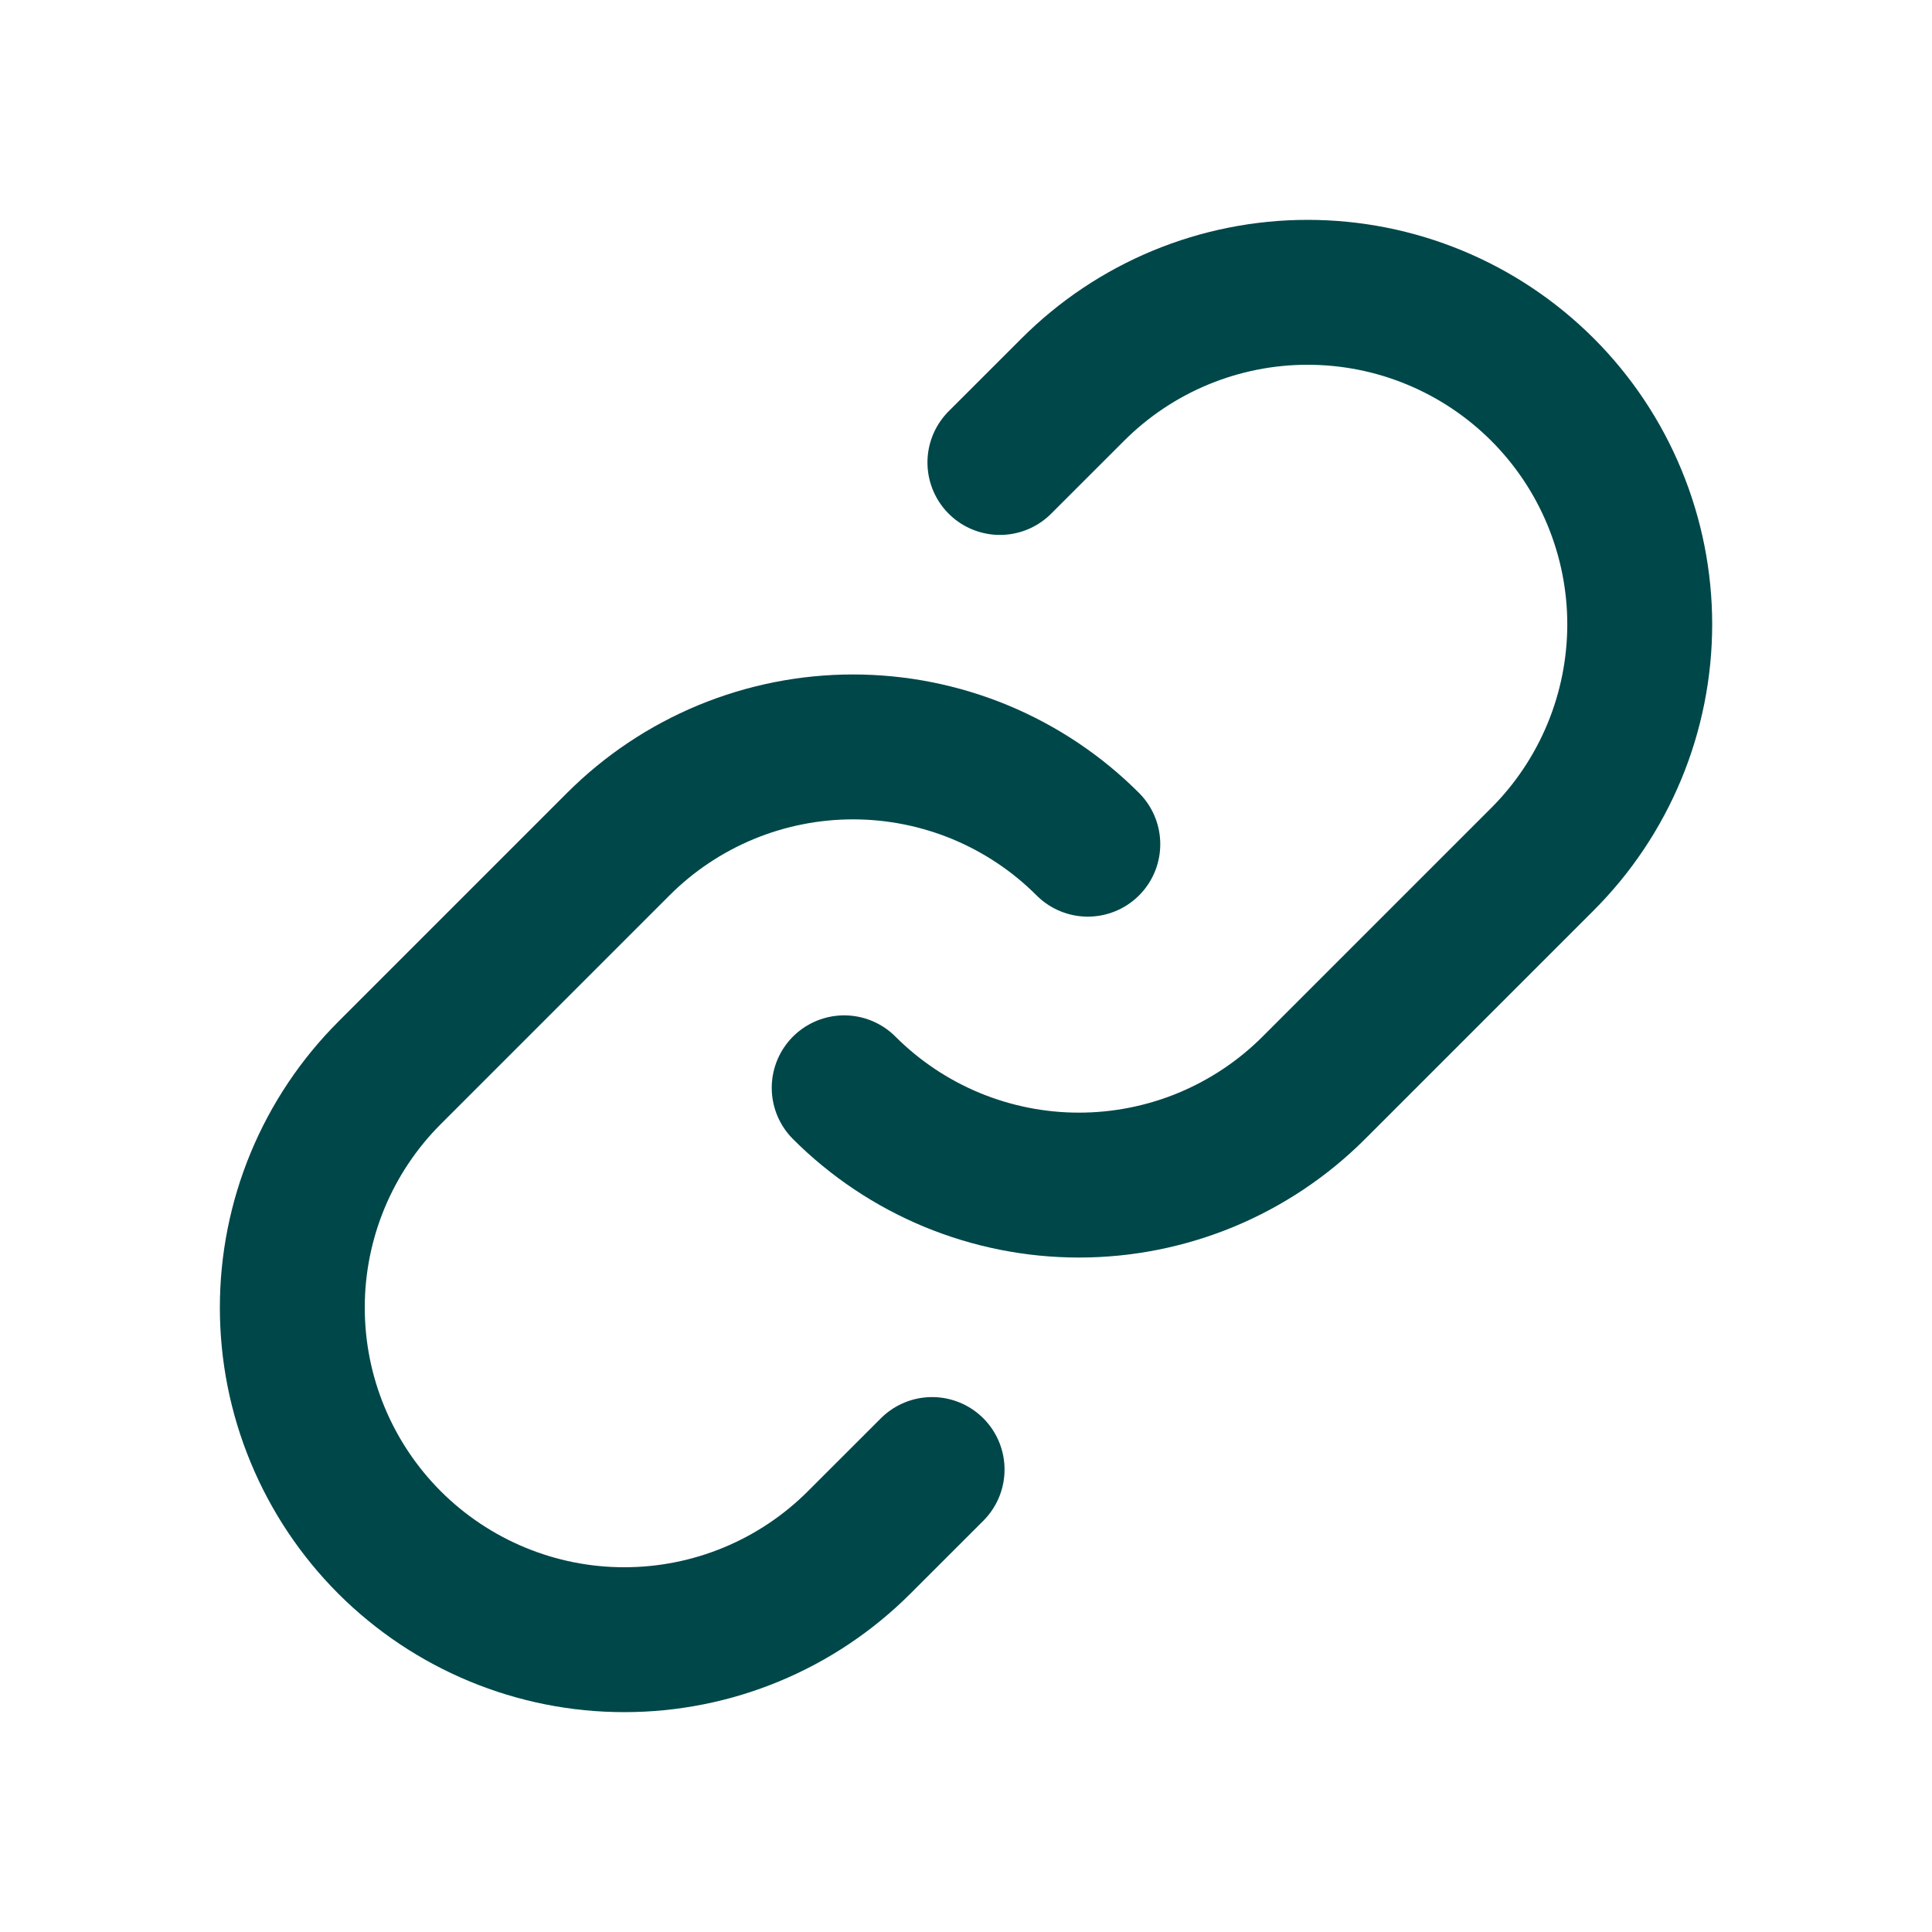
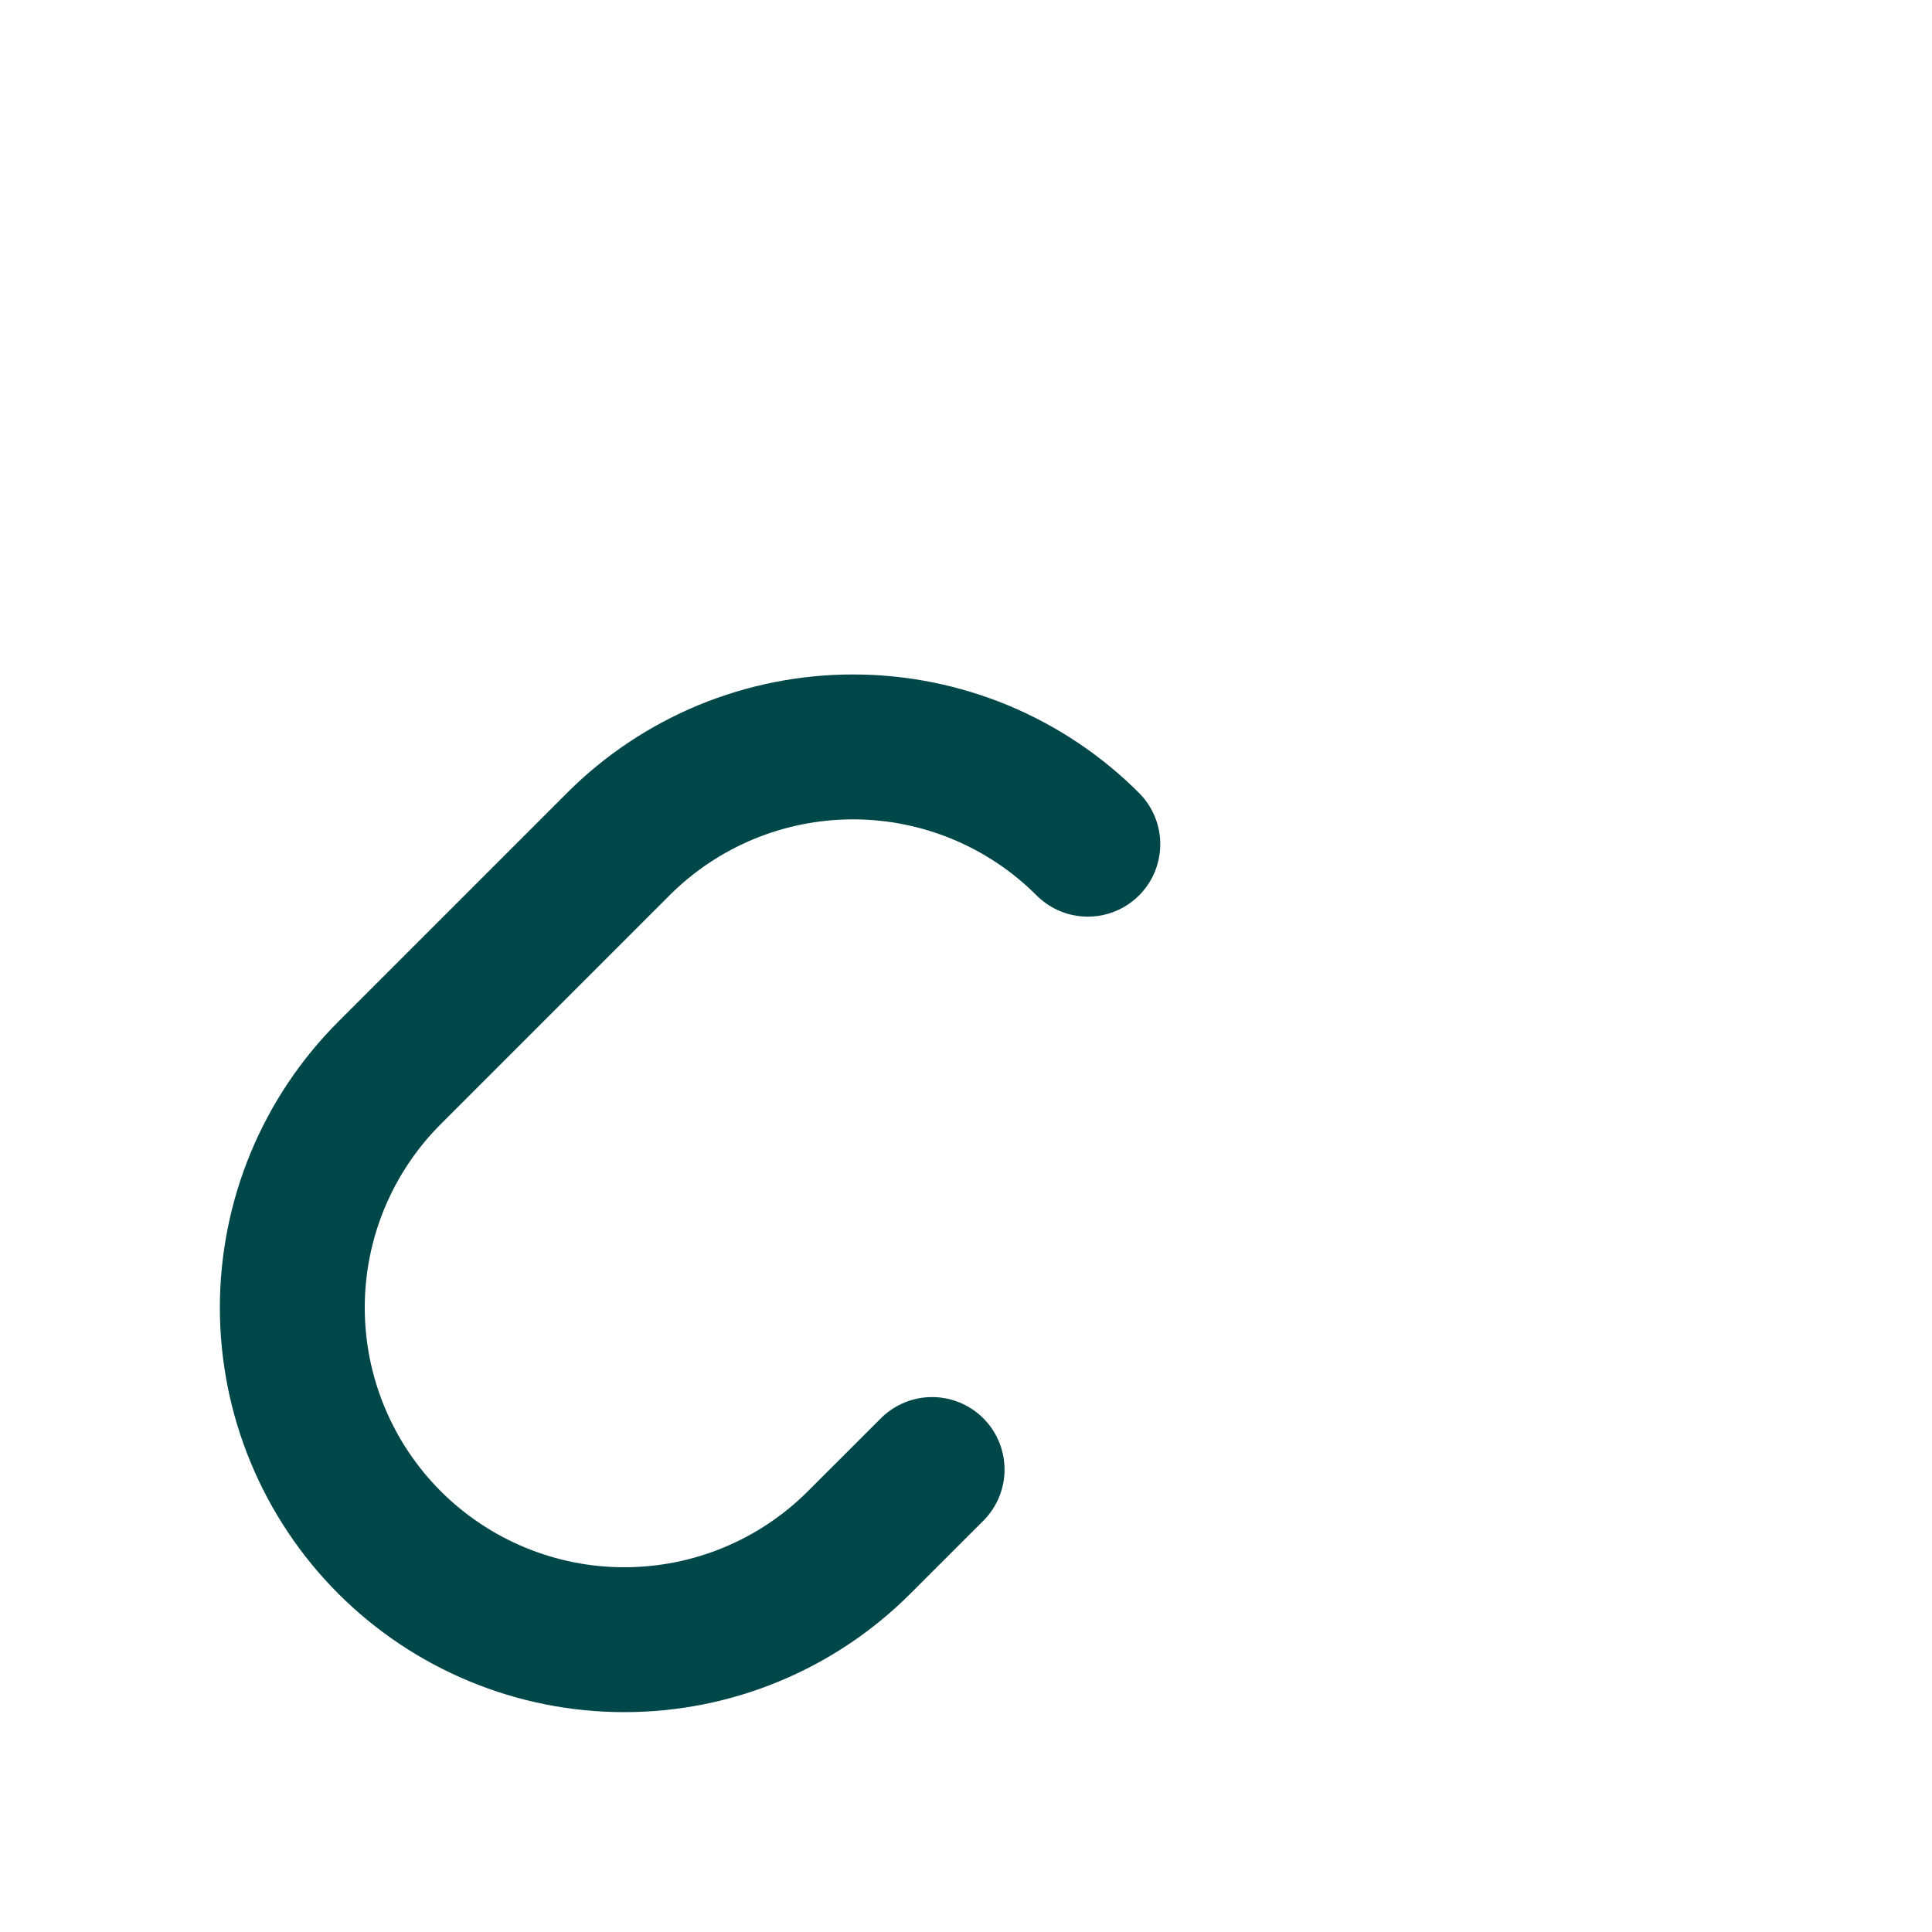
<svg xmlns="http://www.w3.org/2000/svg" width="40" height="40" viewBox="0 0 40 40" fill="none">
-   <path d="M20.702 9.575L22.21 8.068C22.848 7.429 23.606 6.922 24.44 6.576C25.275 6.23 26.169 6.052 27.072 6.052C27.975 6.052 28.869 6.229 29.704 6.575C30.538 6.92 31.296 7.427 31.935 8.065C32.574 8.704 33.08 9.462 33.425 10.296C33.771 11.131 33.949 12.025 33.949 12.928C33.948 13.832 33.77 14.726 33.424 15.56C33.078 16.394 32.572 17.152 31.933 17.79L27.201 22.522C26.562 23.161 25.804 23.667 24.97 24.013C24.136 24.358 23.242 24.536 22.339 24.536C21.436 24.536 20.543 24.358 19.708 24.013C18.874 23.667 18.116 23.161 17.478 22.522" stroke="#00474A" stroke-width="3" stroke-linecap="round" stroke-linejoin="round" />
  <path d="M19.298 30.425L17.79 31.932C17.152 32.571 16.394 33.078 15.56 33.424C14.726 33.77 13.832 33.948 12.928 33.948C12.025 33.949 11.131 33.771 10.296 33.425C9.462 33.08 8.704 32.573 8.065 31.935C7.427 31.296 6.92 30.538 6.575 29.703C6.229 28.869 6.052 27.975 6.052 27.072C6.052 26.169 6.23 25.274 6.576 24.44C6.922 23.606 7.429 22.848 8.068 22.21L12.8 17.478C13.438 16.839 14.196 16.333 15.03 15.987C15.864 15.642 16.758 15.464 17.661 15.464C18.564 15.464 19.458 15.642 20.292 15.987C21.126 16.333 21.884 16.839 22.522 17.478" stroke="#00474A" stroke-width="3" stroke-linecap="round" stroke-linejoin="round" />
</svg>